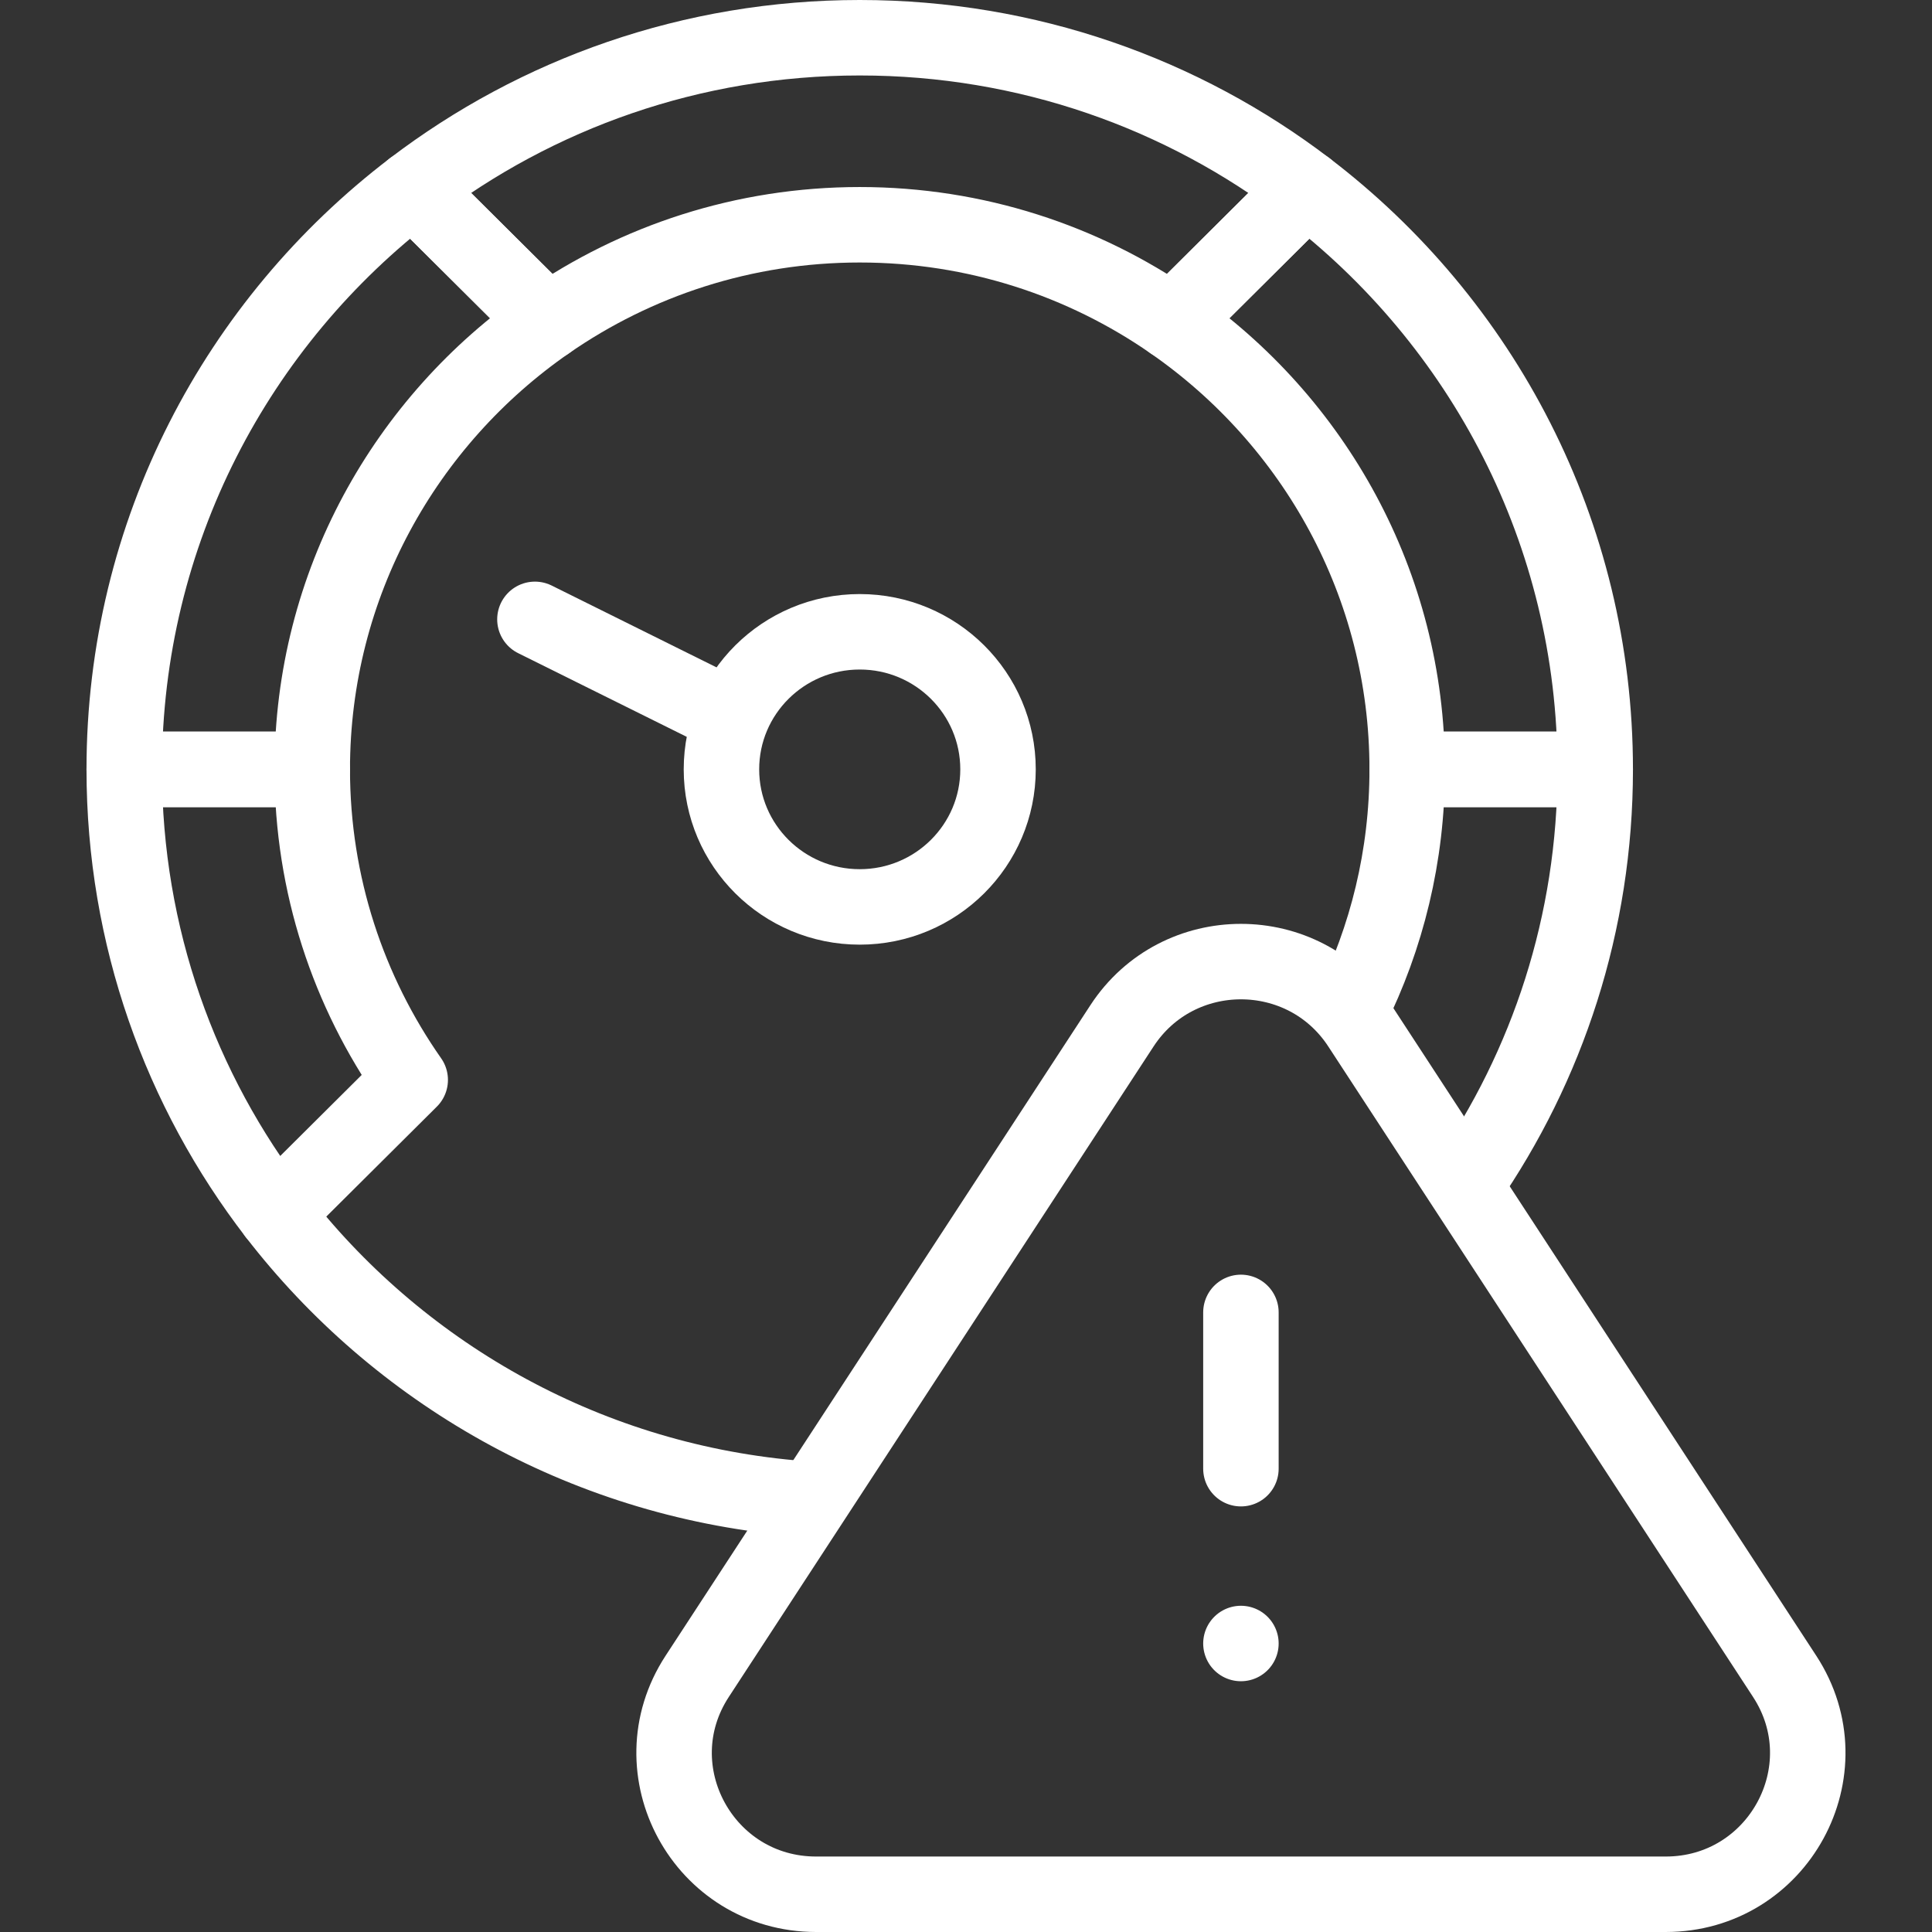
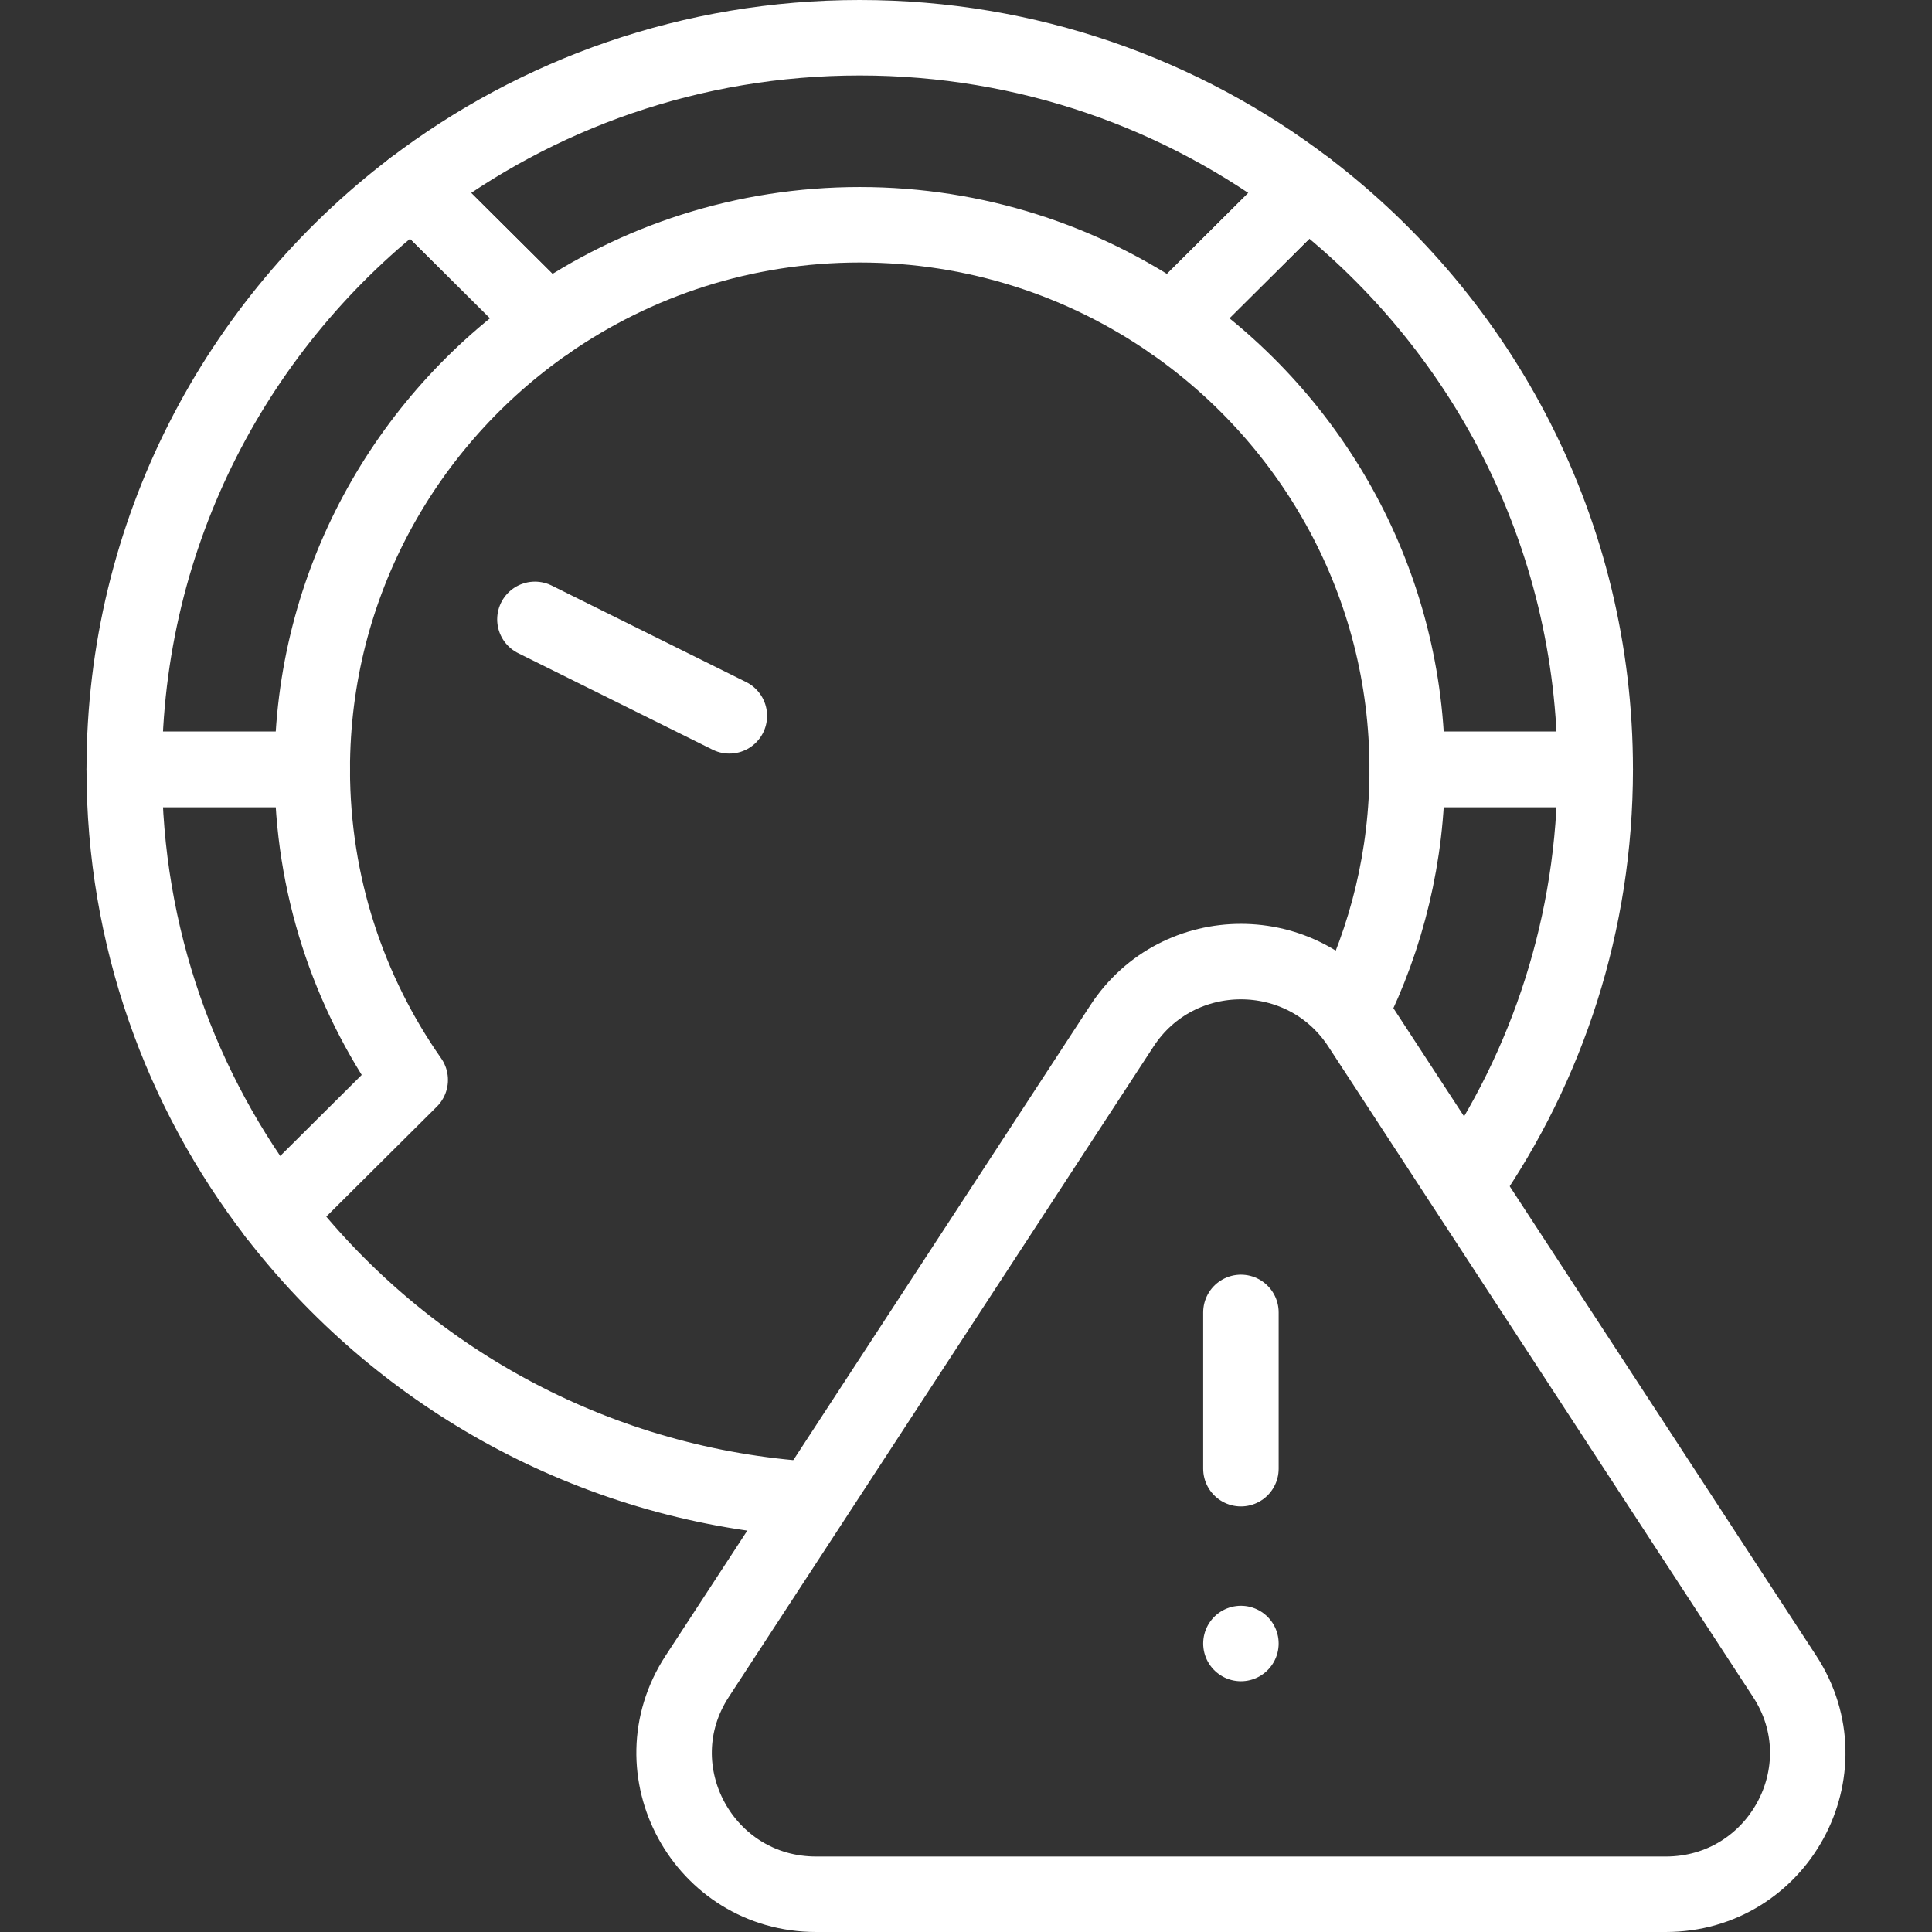
<svg xmlns="http://www.w3.org/2000/svg" width="50" height="50" x="0" y="0" viewBox="0 0 512 512" style="enable-background:new 0 0 512 512" xml:space="preserve" class="">
  <rect x="0" y="0" width="512" height="512" fill="#333333" stroke="none" />
  <g>
    <path d="M388.512 313.677c21.596-31.214 34.238-69.033 34.238-109.79h-49.827c0 22.922-5.4 44.614-15.002 63.881M82.752 203.887H32.925c0 44.312 14.944 85.151 40.091 117.805l35.695-35.508c-16.358-23.359-25.959-51.734-25.959-82.297zM227.838 59.565c30.725 0 59.25 9.55 82.733 25.823l35.695-35.508C313.44 24.865 272.384 10 227.838 10S142.236 24.865 109.41 49.88l35.695 35.508c23.483-16.272 52.008-25.823 82.733-25.823z" style="stroke-width:20;stroke-linecap:round;stroke-linejoin:round;stroke-miterlimit:10;" fill="none" stroke="#fff" stroke-width="20" stroke-linecap="round" stroke-linejoin="round" stroke-miterlimit="10" data-original="#fff" class="" />
    <path d="M372.923 203.887h49.827c0-62.769-29.986-118.572-76.485-154.007L310.57 85.388c37.661 26.097 62.353 69.483 62.353 118.499zM145.105 85.388 109.41 49.88c-46.499 35.435-76.485 91.237-76.485 154.007h49.827c0-49.016 24.693-92.402 62.353-118.499zM214.993 397.264c-2.99-.177-5.155-.305-5.224-.312-55.652-5.089-104.569-33.498-136.753-75.26" style="stroke-width:20;stroke-linecap:round;stroke-linejoin:round;stroke-miterlimit:10;" fill="none" stroke="#fff" stroke-width="20" stroke-linecap="round" stroke-linejoin="round" stroke-miterlimit="10" data-original="#fff" class="" />
-     <ellipse cx="227.838" cy="203.887" rx="36.648" ry="36.455" style="stroke-width:20;stroke-linecap:round;stroke-linejoin:round;stroke-miterlimit:10;" fill="none" stroke="#fff" stroke-width="20" stroke-linecap="round" stroke-linejoin="round" stroke-miterlimit="10" data-original="#fff" class="" />
    <path d="m193.285 189.709-51.525-25.573M184.768 444.24l112.566-172.384c14.822-22.698 48.225-22.698 63.046 0L472.947 444.24c16.244 24.876-1.703 57.76-31.523 57.76H216.291c-29.82 0-47.767-32.884-31.523-57.76zM328.857 347.8v41.416M328.857 435.545h0" style="stroke-width:20;stroke-linecap:round;stroke-linejoin:round;stroke-miterlimit:10;" fill="none" stroke="#fff" stroke-width="20" stroke-linecap="round" stroke-linejoin="round" stroke-miterlimit="10" data-original="#fff" class="" />
  </g>
</svg>